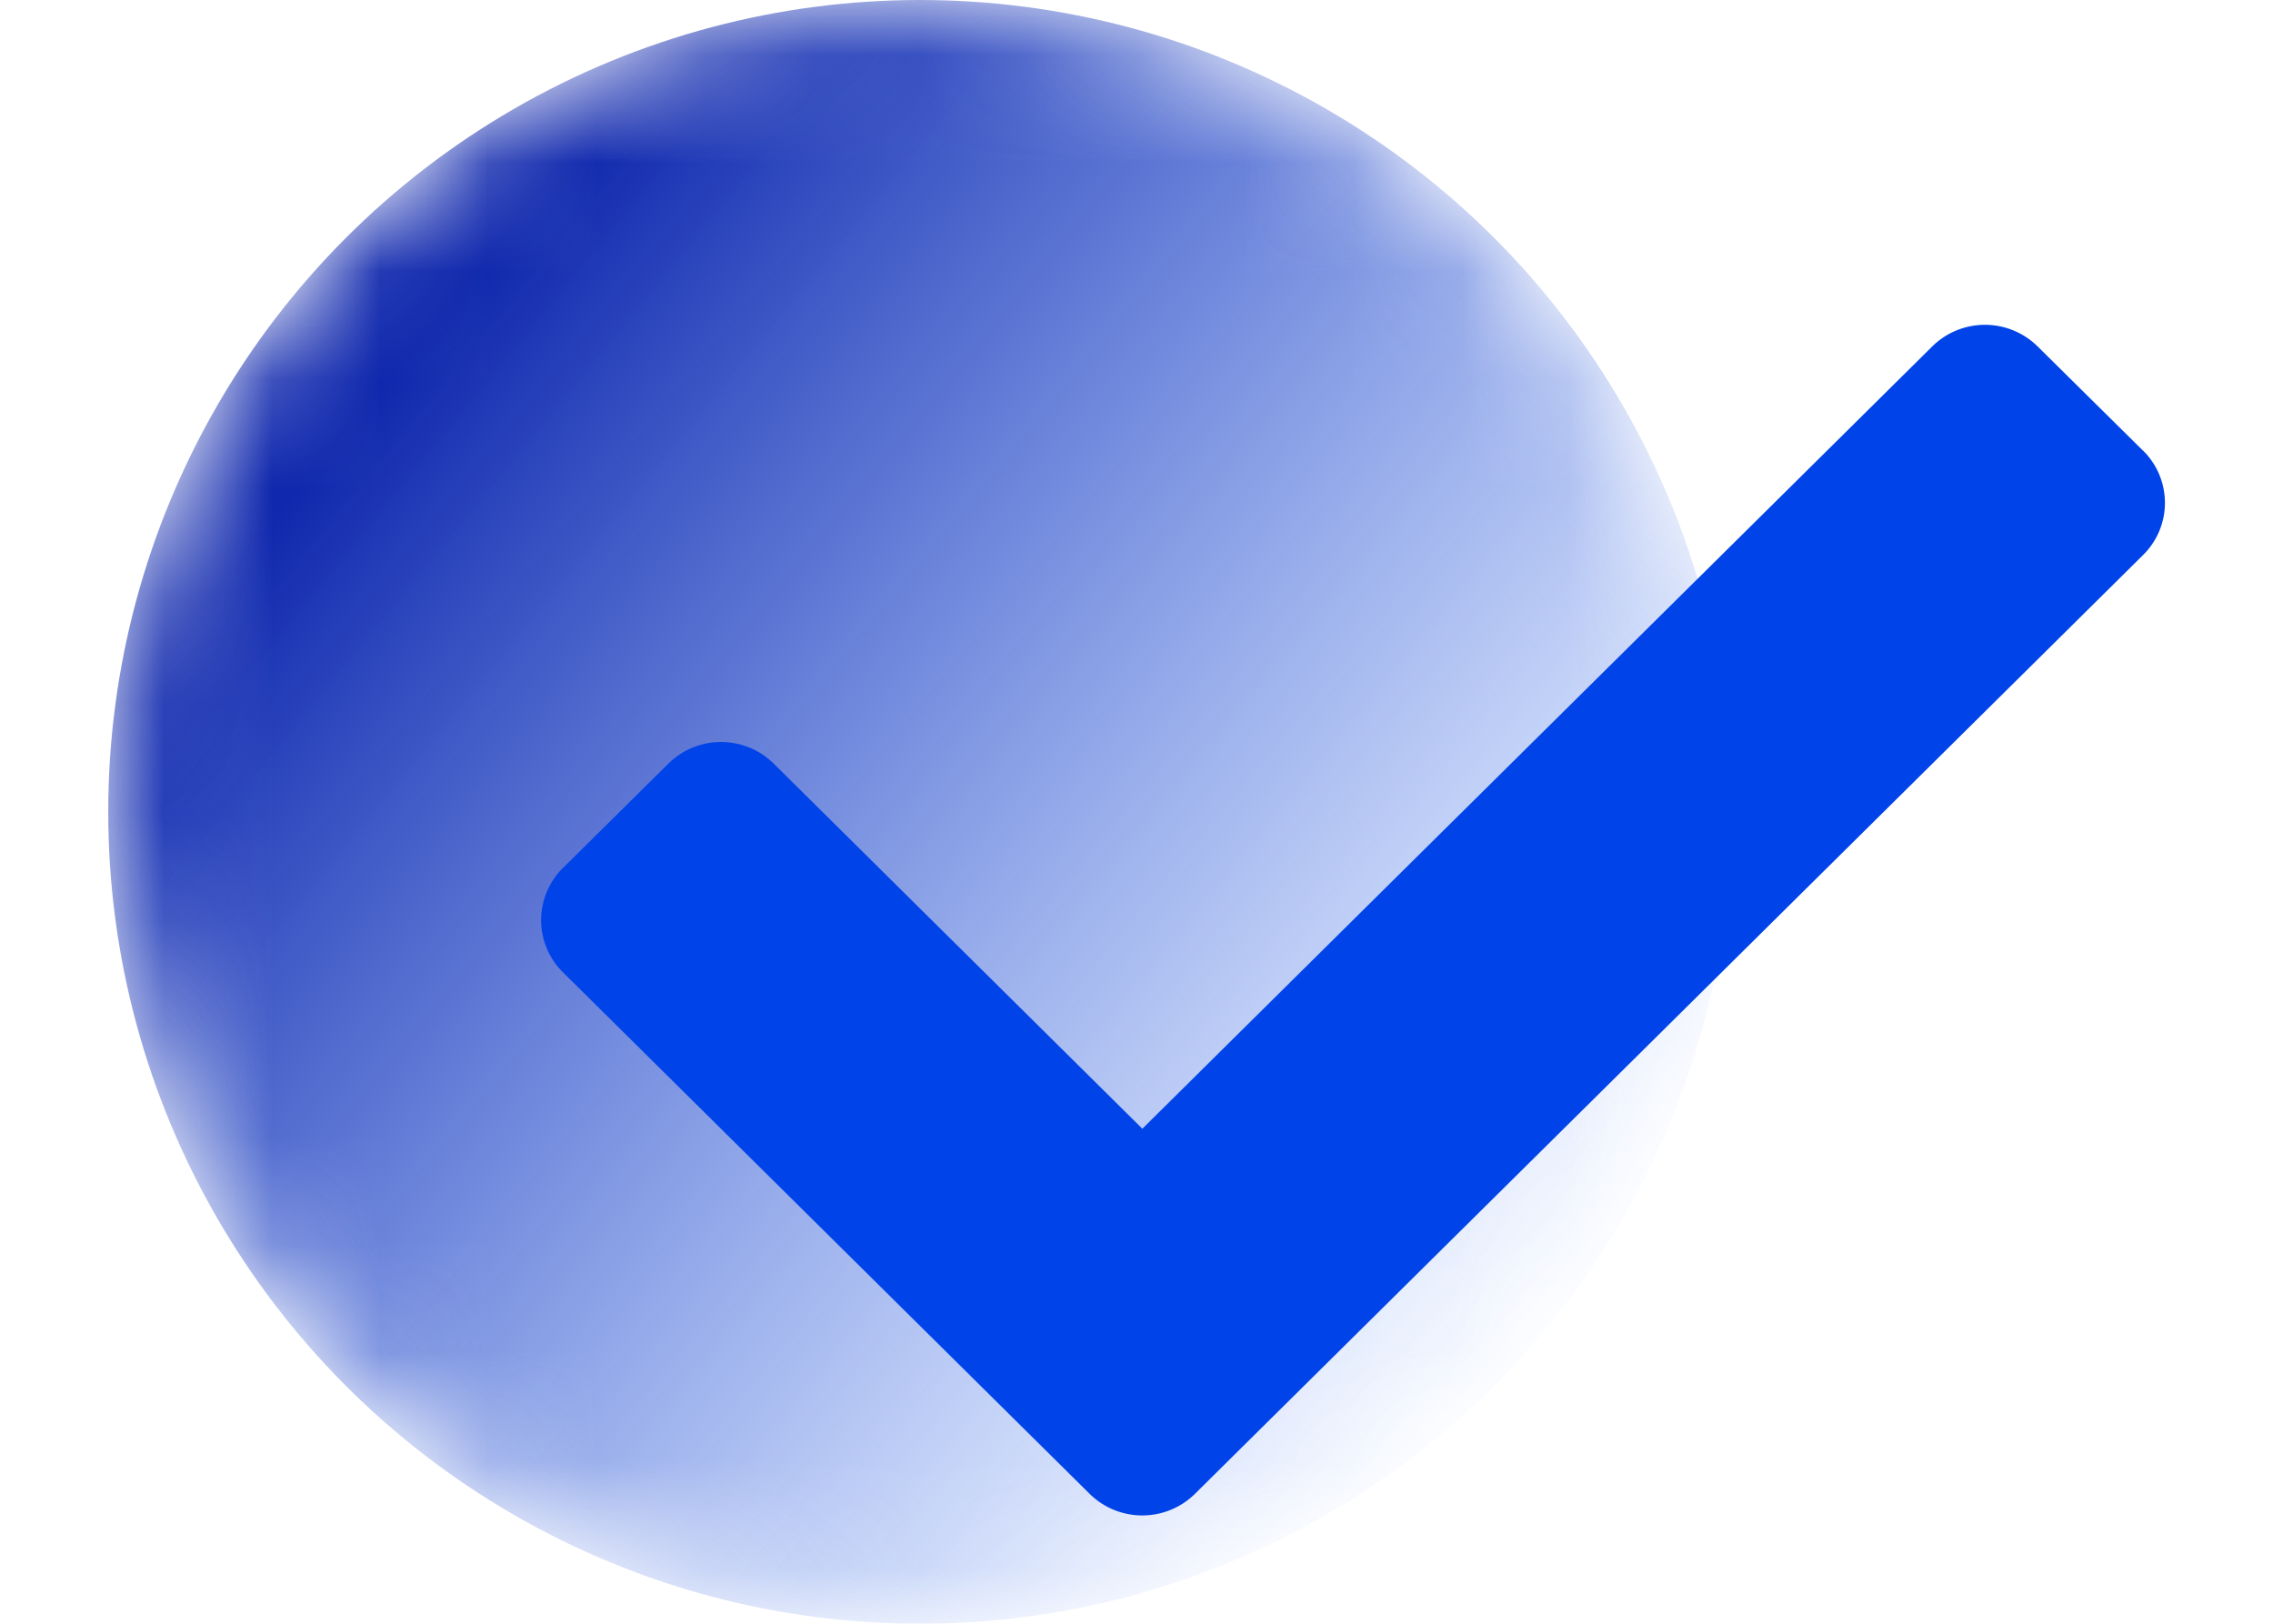
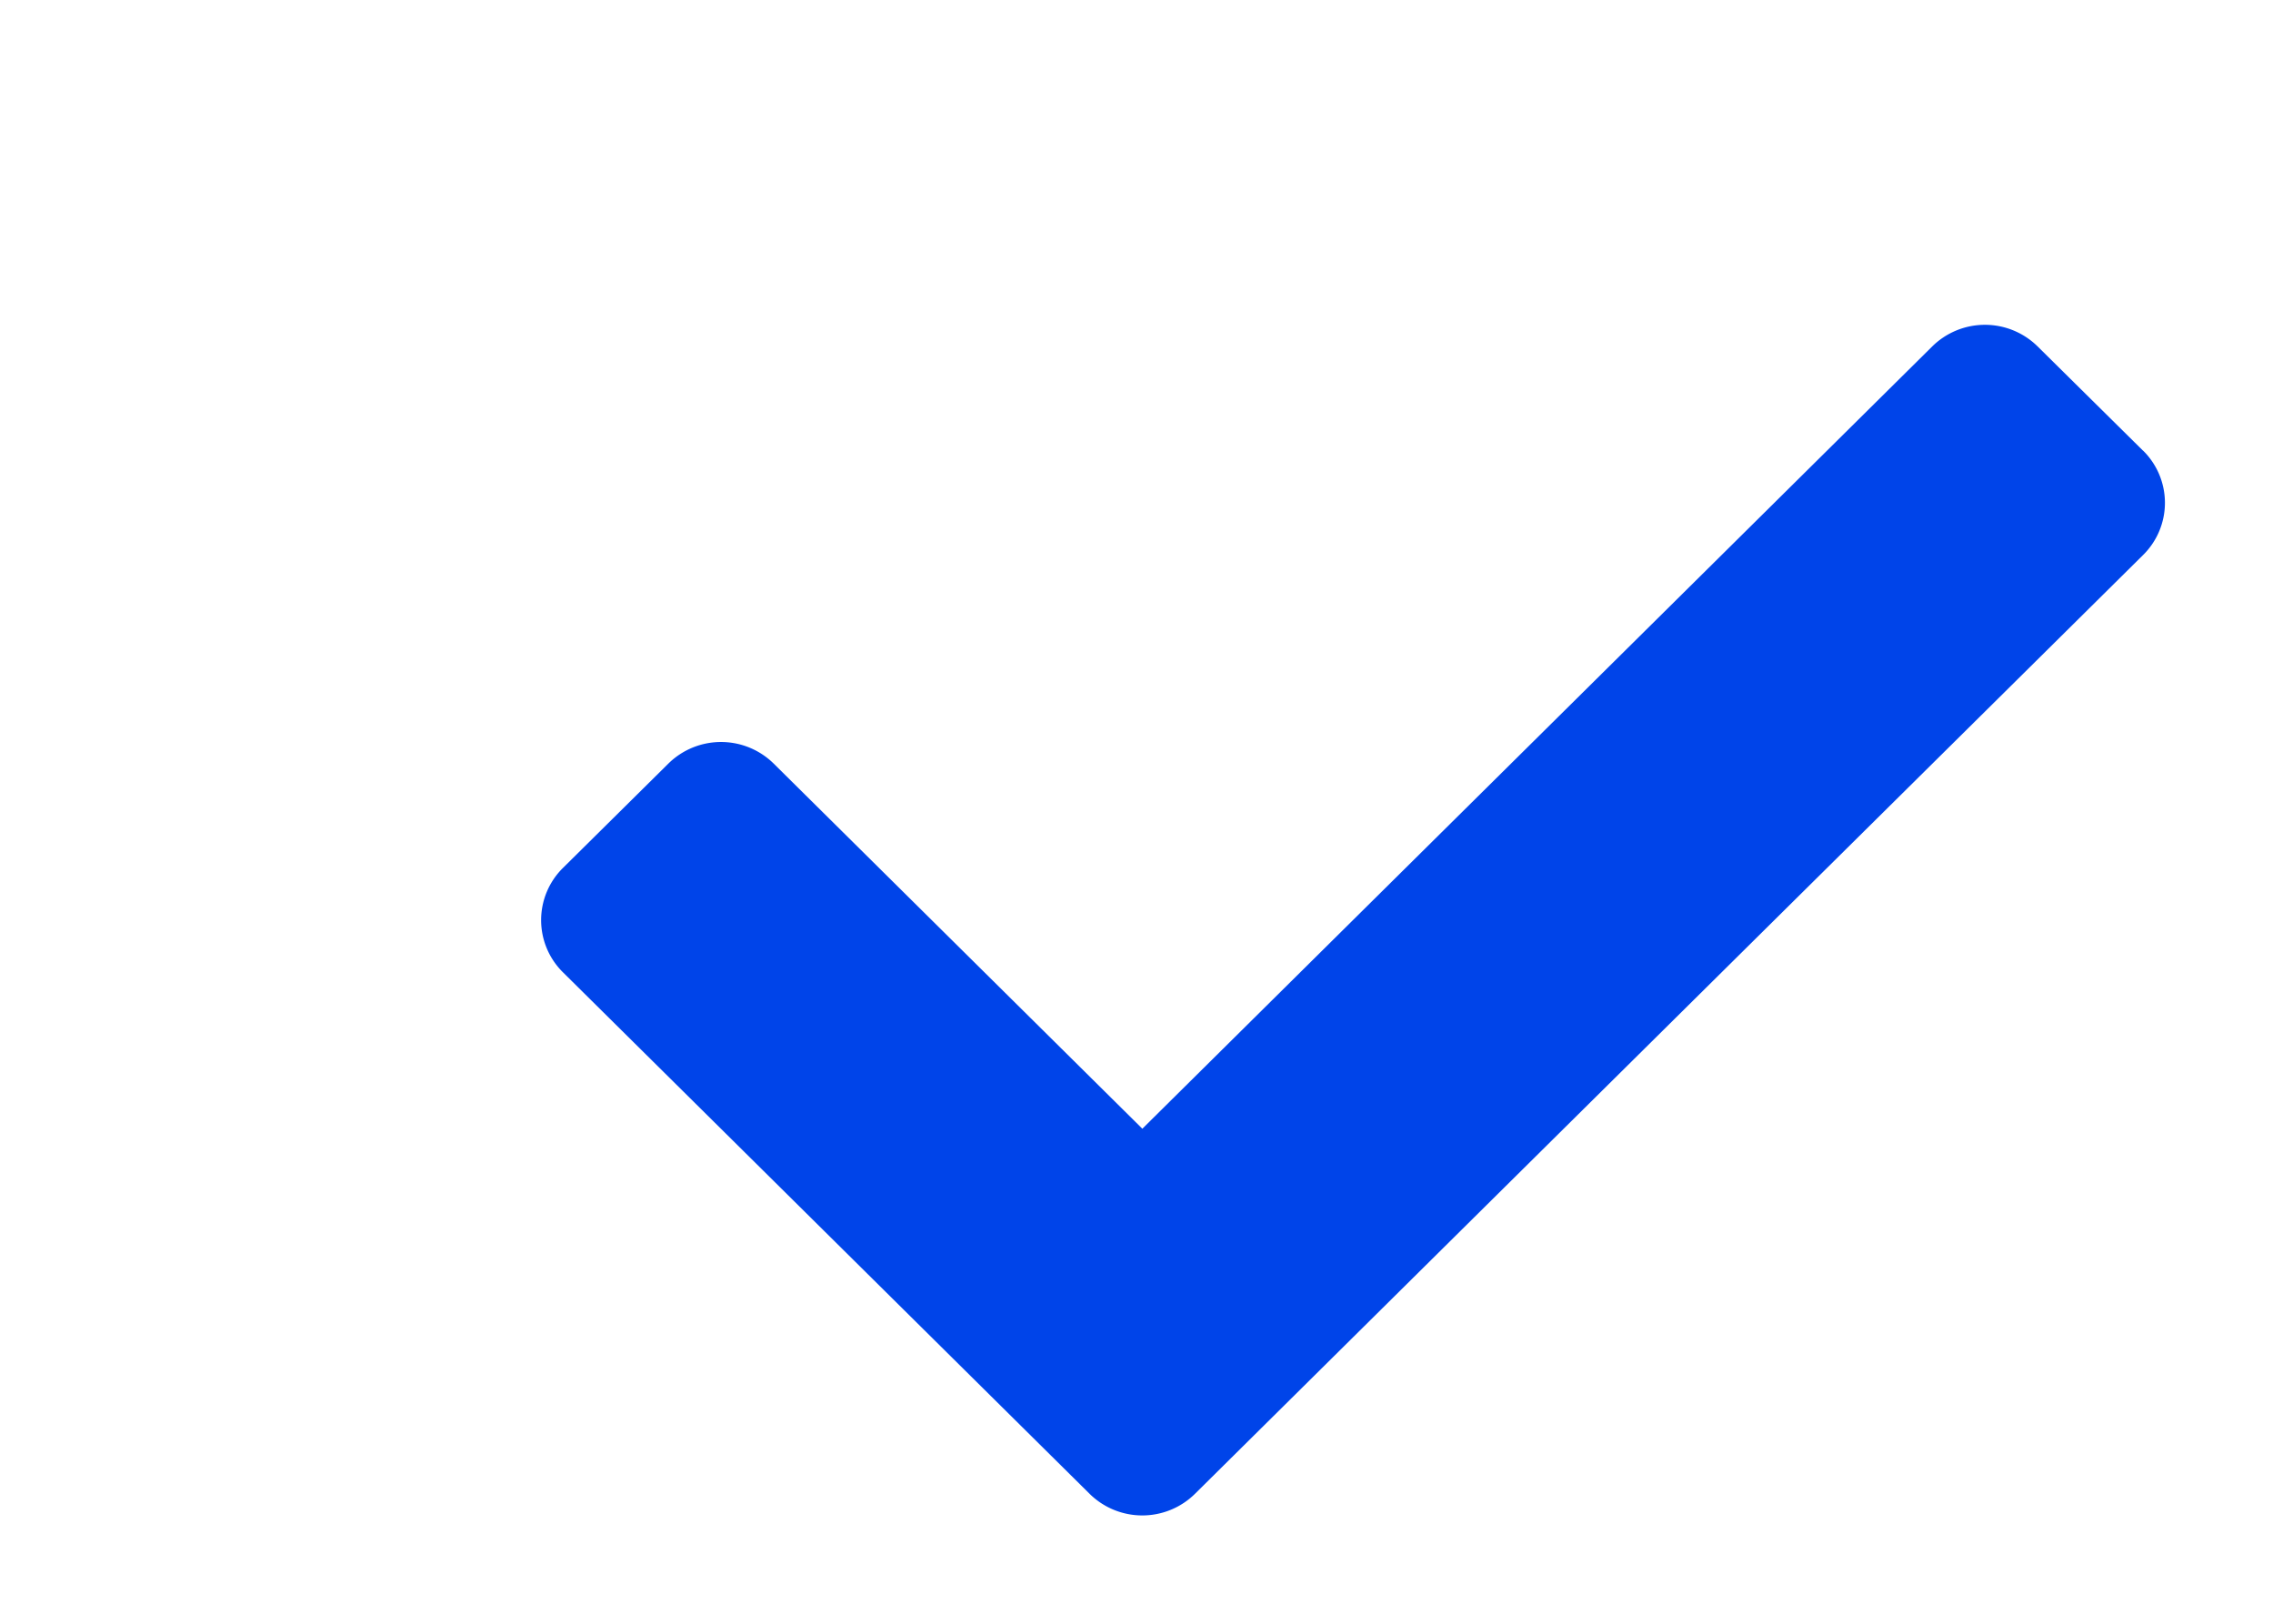
<svg xmlns="http://www.w3.org/2000/svg" xmlns:xlink="http://www.w3.org/1999/xlink" width="21" height="15">
  <defs>
    <linearGradient x1="16.2%" y1="23.994%" x2="87.435%" y2="82.407%" id="b">
      <stop stop-color="#1028ad" offset="0" />
      <stop stop-color="#306ef3" stop-opacity=".04" offset="100%" />
    </linearGradient>
    <filter x="-140%" y="-140%" width="380%" height="380%" filterUnits="objectBoundingBox" id="c">
      <feGaussianBlur stdDeviation="7" in="SourceGraphic" />
    </filter>
    <circle id="a" cx="7.5" cy="7.5" r="7.5" />
  </defs>
  <g fill="none" fill-rule="evenodd">
    <g transform="translate(1)">
      <mask id="d" fill="#fff">
        <use xlink:href="#a" />
      </mask>
      <use fill="#fff" xlink:href="#a" />
-       <circle fill="url(#b)" filter="url(#c)" mask="url(#d)" cx="7.5" cy="7.5" r="7.5" />
    </g>
    <path d="m19.799 4.163-.974-.963a.693.693 0 0 0-.973 0l-7.298 7.227-3.406-3.373a.693.693 0 0 0-.973 0l-.974.964a.677.677 0 0 0 0 .964l4.866 4.818a.693.693 0 0 0 .973 0l8.76-8.673a.677.677 0 0 0 0-.964z" fill="#0044e9" fill-rule="nonzero" />
  </g>
</svg>